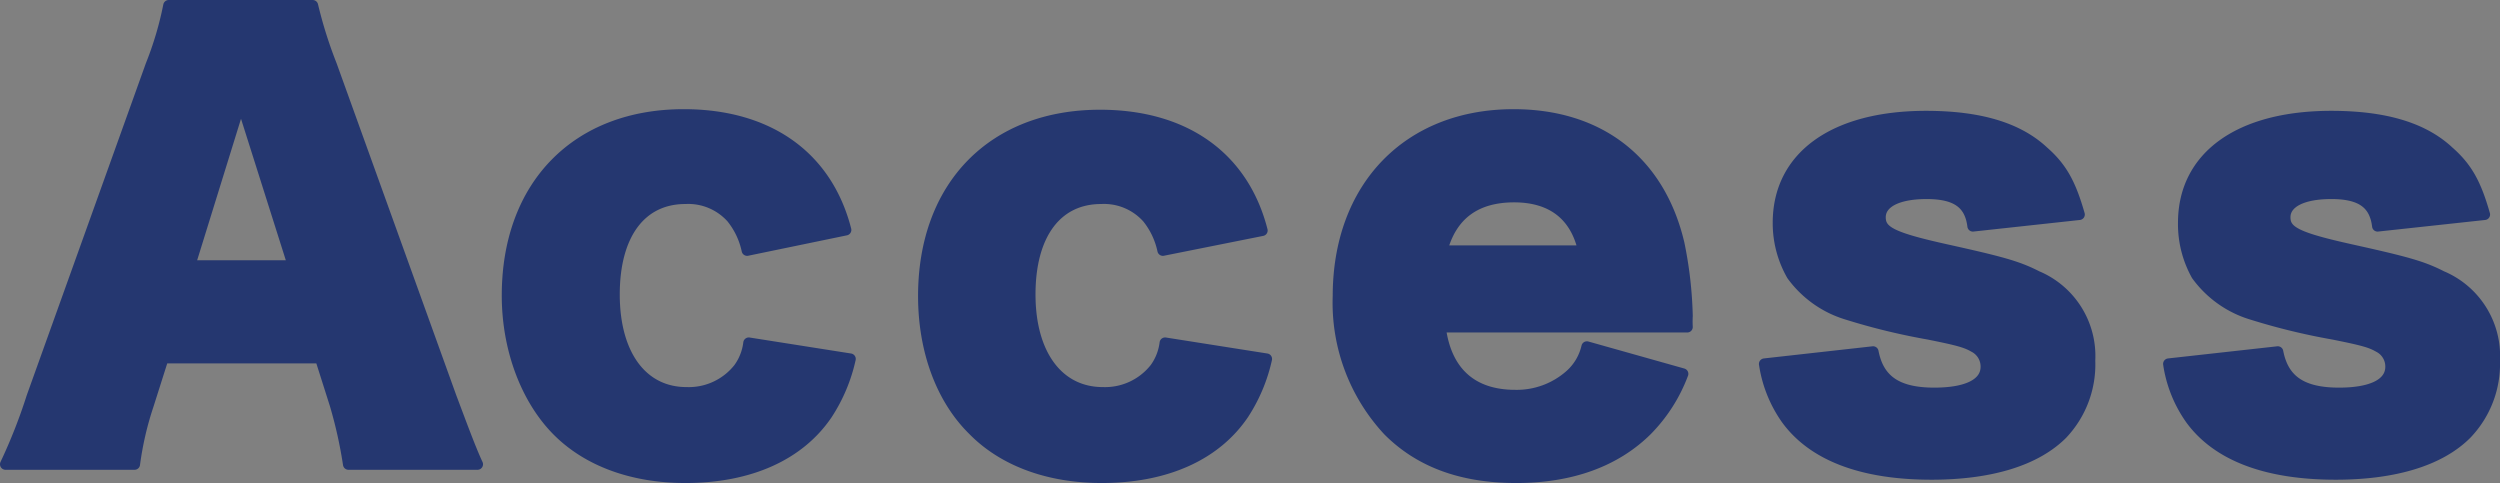
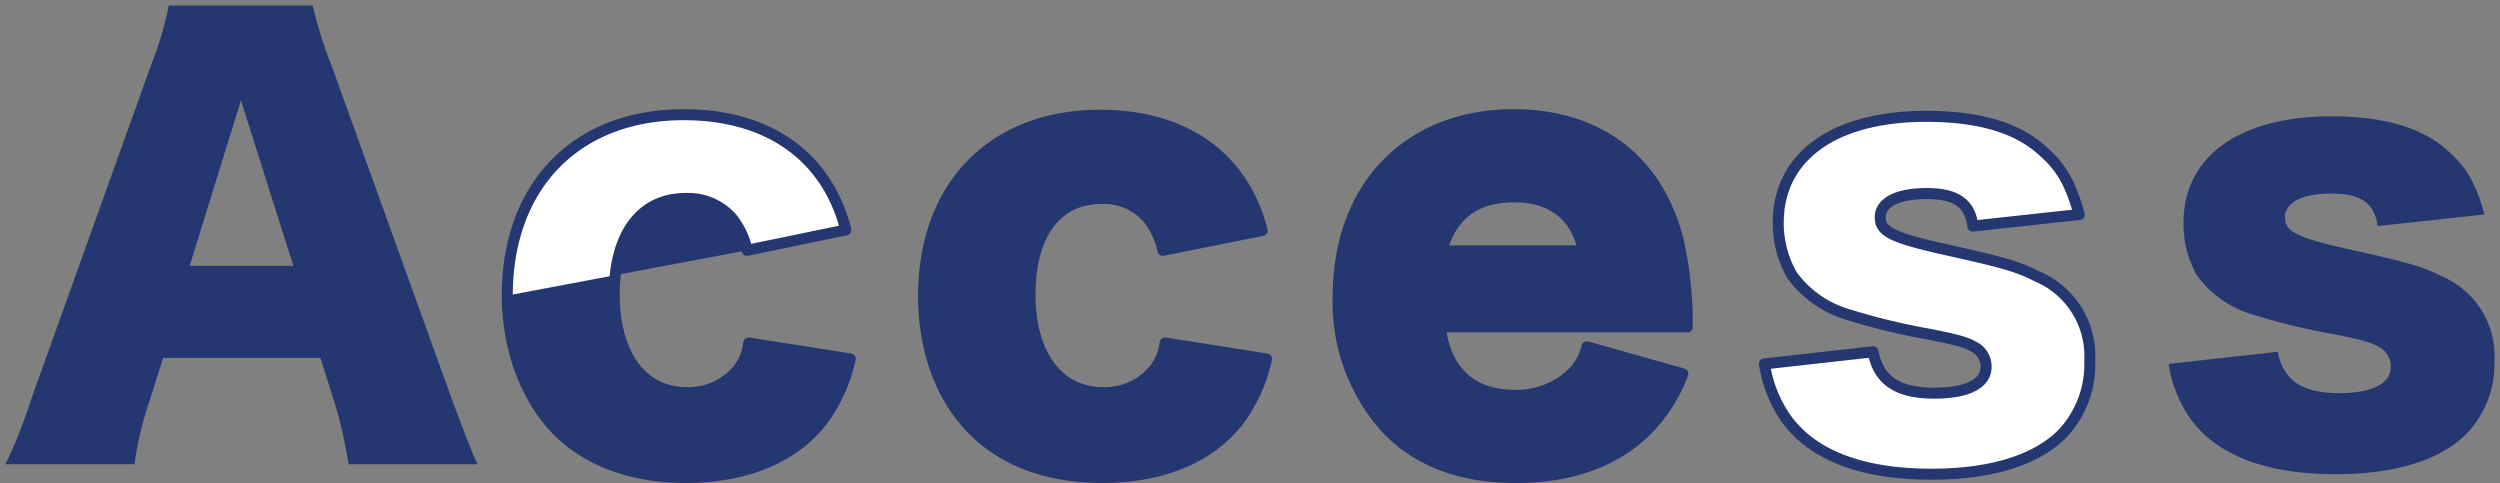
<svg xmlns="http://www.w3.org/2000/svg" viewBox="0 0 226.7 43.8">
  <rect x="0" y="0" width="226.7" height="43.8" fill="#808080" stroke="none" />
  <defs>
    <style>.cls-1{fill:#fff;stroke:#253770;stroke-linecap:round;stroke-linejoin:round;}.cls-2{fill:#253770;}</style>
  </defs>
  <title>アセット 3</title>
  <g id="レイヤー_2" data-name="レイヤー 2">
    <g id="画像OL">
-       <path class="cls-1" d="M31.6,42.1a40.61,40.61,0,0,0-1.2-5.4l-1.35-4.25H14.8L13.45,36.7a28.81,28.81,0,0,0-1.25,5.4H.5A49.26,49.26,0,0,0,2.9,36L13.7,5.9A30.52,30.52,0,0,0,15.3.5H28.35a39.9,39.9,0,0,0,1.7,5.4L40.9,36c1,2.65,1.75,4.7,2.4,6.1Zm-9.75-33-4.65,15h9.4Z" />
      <path class="cls-1" d="M67.75,22.7a7,7,0,0,0-1.4-2.95A5.29,5.29,0,0,0,62.15,18c-4,0-6.45,3.2-6.45,8.7s2.55,8.9,6.55,8.9A5.78,5.78,0,0,0,67,33.4a4.92,4.92,0,0,0,.9-2.3l9.2,1.45a15.07,15.07,0,0,1-2.1,5c-2.5,3.7-7,5.75-12.85,5.75-4.8,0-8.9-1.5-11.65-4.3S46,31.7,46,26.8c0-10,6.3-16.4,16-16.4,7.7,0,13,3.8,14.7,10.45Z" />
      <path class="cls-1" d="M105.45,22.7a7,7,0,0,0-1.4-2.95A5.29,5.29,0,0,0,99.85,18c-4,0-6.45,3.2-6.45,8.7S96,35.6,100,35.6a5.78,5.78,0,0,0,4.75-2.2,4.92,4.92,0,0,0,.9-2.3l9.2,1.45a15.07,15.07,0,0,1-2.1,5c-2.5,3.7-7,5.75-12.85,5.75-4.8,0-8.9-1.5-11.65-4.3-2.9-2.85-4.5-7.25-4.5-12.15,0-10,6.3-16.4,16-16.4,7.7,0,13,3.8,14.7,10.45Z" />
      <path class="cls-1" d="M130.6,29.65c.5,4.05,2.85,6.2,6.8,6.2a7.3,7.3,0,0,0,5-1.85,4.89,4.89,0,0,0,1.5-2.55l8.7,2.45a14.53,14.53,0,0,1-3.3,5.15c-2.85,2.8-6.85,4.25-11.8,4.25s-8.75-1.4-11.6-4.25a17,17,0,0,1-4.55-12.2c0-9.9,6.35-16.45,15.9-16.45,7.8,0,13.25,4.25,15,11.7a36.46,36.46,0,0,1,.75,6.55,9.08,9.08,0,0,0,0,1Zm13-6.9c-.7-3.2-2.85-4.9-6.3-4.9s-5.7,1.6-6.55,4.9Z" />
      <path class="cls-1" d="M169.85,31.9c.5,2.6,2.2,3.75,5.55,3.75,3,0,4.7-.85,4.7-2.4a2,2,0,0,0-1.1-1.8c-.7-.4-1.35-.6-4.1-1.15a58.94,58.94,0,0,1-7.4-1.8,9.59,9.59,0,0,1-5-3.55,9.48,9.48,0,0,1-1.25-4.75c0-6,5.05-9.65,13.4-9.65,4.75,0,8.3,1,10.65,3.2,1.65,1.45,2.45,2.9,3.25,5.7L178.9,20.5c-.25-2.05-1.5-2.95-4.2-2.95s-4.2.85-4.2,2.15,1.05,1.85,6,2.95,6.45,1.5,8.2,2.4a7.84,7.84,0,0,1,4.8,7.65A9.17,9.17,0,0,1,187,39.35c-2.4,2.4-6.5,3.65-11.85,3.65-6.3,0-10.75-1.7-13.15-5a11.6,11.6,0,0,1-2-5Z" />
-       <path class="cls-1" d="M206.55,31.9c.5,2.6,2.2,3.75,5.55,3.75,3,0,4.7-.85,4.7-2.4a2,2,0,0,0-1.1-1.8c-.7-.4-1.35-.6-4.1-1.15a58.94,58.94,0,0,1-7.4-1.8,9.59,9.59,0,0,1-5-3.55A9.48,9.48,0,0,1,198,20.2c0-6,5.05-9.65,13.4-9.65,4.75,0,8.3,1,10.65,3.2,1.65,1.45,2.45,2.9,3.25,5.7L215.6,20.5c-.25-2.05-1.5-2.95-4.2-2.95s-4.2.85-4.2,2.15,1.05,1.85,6,2.95,6.45,1.5,8.2,2.4a7.84,7.84,0,0,1,4.8,7.65,9.17,9.17,0,0,1-2.55,6.65c-2.4,2.4-6.5,3.65-11.85,3.65-6.3,0-10.75-1.7-13.15-5a11.6,11.6,0,0,1-2-5Z" />
      <path class="cls-2" d="M31.6,42.1a40.61,40.61,0,0,0-1.2-5.4l-1.35-4.25H14.8L13.45,36.7a28.81,28.81,0,0,0-1.25,5.4H.5A49.26,49.26,0,0,0,2.9,36L13.7,5.9A30.52,30.52,0,0,0,15.3.5H28.35a39.9,39.9,0,0,0,1.7,5.4L40.9,36c1,2.65,1.75,4.7,2.4,6.1Zm-9.75-33-4.65,15h9.4Z" />
-       <path class="cls-2" d="M67.75,22.7a7,7,0,0,0-1.4-2.95A5.29,5.29,0,0,0,62.15,18c-4,0-6.45,3.2-6.45,8.7s2.55,8.9,6.55,8.9A5.78,5.78,0,0,0,67,33.4a4.92,4.92,0,0,0,.9-2.3l9.2,1.45a15.07,15.07,0,0,1-2.1,5c-2.5,3.7-7,5.75-12.85,5.75-4.8,0-8.9-1.5-11.65-4.3S46,31.7,46,26.8c0-10,6.3-16.4,16-16.4,7.7,0,13,3.8,14.7,10.45Z" />
+       <path class="cls-2" d="M67.75,22.7a7,7,0,0,0-1.4-2.95A5.29,5.29,0,0,0,62.15,18c-4,0-6.45,3.2-6.45,8.7s2.55,8.9,6.55,8.9A5.78,5.78,0,0,0,67,33.4a4.92,4.92,0,0,0,.9-2.3l9.2,1.45a15.07,15.07,0,0,1-2.1,5c-2.5,3.7-7,5.75-12.85,5.75-4.8,0-8.9-1.5-11.65-4.3S46,31.7,46,26.8Z" />
      <path class="cls-2" d="M105.45,22.7a7,7,0,0,0-1.4-2.95A5.29,5.29,0,0,0,99.85,18c-4,0-6.45,3.2-6.45,8.7S96,35.6,100,35.6a5.78,5.78,0,0,0,4.75-2.2,4.92,4.92,0,0,0,.9-2.3l9.2,1.45a15.07,15.07,0,0,1-2.1,5c-2.5,3.7-7,5.75-12.85,5.75-4.8,0-8.9-1.5-11.65-4.3-2.9-2.85-4.5-7.25-4.5-12.15,0-10,6.3-16.4,16-16.4,7.7,0,13,3.8,14.7,10.45Z" />
      <path class="cls-2" d="M130.6,29.65c.5,4.05,2.85,6.2,6.8,6.2a7.3,7.3,0,0,0,5-1.85,4.89,4.89,0,0,0,1.5-2.55l8.7,2.45a14.53,14.53,0,0,1-3.3,5.15c-2.85,2.8-6.85,4.25-11.8,4.25s-8.75-1.4-11.6-4.25a17,17,0,0,1-4.55-12.2c0-9.9,6.35-16.45,15.9-16.45,7.8,0,13.25,4.25,15,11.7a36.46,36.46,0,0,1,.75,6.55,9.08,9.08,0,0,0,0,1Zm13-6.9c-.7-3.2-2.85-4.9-6.3-4.9s-5.7,1.6-6.55,4.9Z" />
-       <path class="cls-2" d="M169.85,31.9c.5,2.6,2.2,3.75,5.55,3.75,3,0,4.7-.85,4.7-2.4a2,2,0,0,0-1.1-1.8c-.7-.4-1.35-.6-4.1-1.15a58.94,58.94,0,0,1-7.4-1.8,9.59,9.59,0,0,1-5-3.55,9.48,9.48,0,0,1-1.25-4.75c0-6,5.05-9.65,13.4-9.65,4.75,0,8.3,1,10.65,3.2,1.65,1.45,2.45,2.9,3.25,5.7L178.9,20.5c-.25-2.05-1.5-2.95-4.2-2.95s-4.2.85-4.2,2.15,1.05,1.85,6,2.95,6.45,1.5,8.2,2.4a7.84,7.84,0,0,1,4.8,7.65A9.17,9.17,0,0,1,187,39.35c-2.4,2.4-6.5,3.65-11.85,3.65-6.3,0-10.75-1.7-13.15-5a11.6,11.6,0,0,1-2-5Z" />
      <path class="cls-2" d="M206.55,31.9c.5,2.6,2.2,3.75,5.55,3.75,3,0,4.7-.85,4.7-2.4a2,2,0,0,0-1.1-1.8c-.7-.4-1.35-.6-4.1-1.15a58.94,58.94,0,0,1-7.4-1.8,9.59,9.59,0,0,1-5-3.55A9.48,9.48,0,0,1,198,20.2c0-6,5.05-9.65,13.4-9.65,4.75,0,8.3,1,10.65,3.2,1.65,1.45,2.45,2.9,3.25,5.7L215.6,20.5c-.25-2.05-1.5-2.95-4.2-2.95s-4.2.85-4.2,2.15,1.05,1.85,6,2.95,6.45,1.5,8.2,2.4a7.84,7.84,0,0,1,4.8,7.65,9.17,9.17,0,0,1-2.55,6.65c-2.4,2.4-6.5,3.65-11.85,3.65-6.3,0-10.75-1.7-13.15-5a11.6,11.6,0,0,1-2-5Z" />
    </g>
  </g>
</svg>